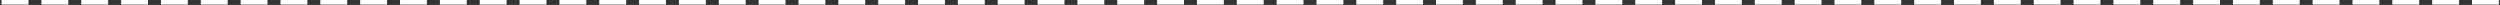
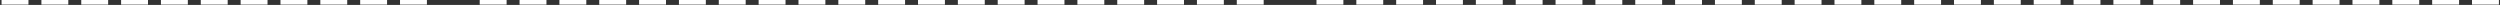
<svg xmlns="http://www.w3.org/2000/svg" width="1521" height="3" viewBox="0 0 1521 3" fill="none">
  <rect x="0" y="0" width="1521" height="3" fill="#333333" stroke="none" />
  <path d="M17.313 0V2.812H0.949V0H17.313Z" fill="white" />
  <path d="M41.555 0V2.812H25.191V0H41.555Z" fill="white" />
  <path d="M65.797 0V2.812H49.434V0H65.797Z" fill="white" />
  <path d="M90.04 0V2.812H73.676V0H90.04Z" fill="white" />
  <path d="M114.282 0V2.812H97.918V0H114.282Z" fill="white" />
  <path d="M138.524 0V2.812H122.161V0H138.524Z" fill="white" />
  <path d="M162.767 0V2.812H146.403V0H162.767Z" fill="white" />
  <path d="M187.009 0V2.812H170.645V0H187.009Z" fill="white" />
  <path d="M211.251 0V2.812H194.888V0H211.251Z" fill="white" />
  <path d="M235.494 0V2.812H219.13V0H235.494Z" fill="white" />
  <path d="M259.736 0V2.812H243.372V0H259.736Z" fill="white" />
-   <path d="M283.978 0V2.812H267.615V0H283.978Z" fill="white" />
+   <path d="M283.978 0V2.812V0H283.978Z" fill="white" />
  <path d="M308.221 0V2.812H291.857V0H308.221Z" fill="white" />
  <path d="M332.463 0V2.812H316.099V0H332.463Z" fill="white" />
  <path d="M356.705 0V2.812H340.342V0H356.705Z" fill="white" />
  <path d="M380.948 0V2.812H364.584V0H380.948Z" fill="white" />
  <path d="M405.19 0V2.812H388.826V0H405.19Z" fill="white" />
  <path d="M429.432 0V2.812H413.069V0H429.432Z" fill="white" />
  <path d="M453.675 0V2.812H437.311V0H453.675Z" fill="white" />
  <path d="M477.917 0V2.812H461.553V0H477.917Z" fill="white" />
  <path d="M502.159 0V2.812H485.796V0H502.159Z" fill="white" />
  <path d="M526.402 0V2.812H510.038V0H526.402Z" fill="white" />
  <path d="M550.644 0V2.812H534.281V0H550.644Z" fill="white" />
  <path d="M574.887 0V2.812H558.523V0H574.887Z" fill="white" />
  <path d="M599.129 0V2.812H582.765V0H599.129Z" fill="white" />
  <path d="M623.371 0V2.812H607.008V0H623.371Z" fill="white" />
  <path d="M647.614 0V2.812H631.25V0H647.614Z" fill="white" />
  <path d="M671.856 0V2.812H655.492V0H671.856Z" fill="white" />
  <path d="M696.098 0V2.812H679.735V0H696.098Z" fill="white" />
  <path d="M720.341 0V2.812H703.977V0H720.341Z" fill="white" />
  <path d="M744.583 0V2.812H728.219V0H744.583Z" fill="white" />
  <path d="M768.825 0V2.812H752.462V0H768.825Z" fill="white" />
-   <path d="M793.068 0V2.812H776.704V0H793.068Z" fill="white" />
  <path d="M817.31 0V2.812H800.946V0H817.31Z" fill="white" />
  <path d="M841.552 0V2.812H825.189V0H841.552Z" fill="white" />
  <path d="M865.795 0V2.812H849.431V0H865.795Z" fill="white" />
  <path d="M890.037 0V2.812H873.673V0H890.037Z" fill="white" />
  <path d="M914.279 0V2.812H897.916V0H914.279Z" fill="white" />
  <path d="M938.522 0V2.812H922.158V0H938.522Z" fill="white" />
  <path d="M962.764 0V2.812H946.4V0H962.764Z" fill="white" />
  <path d="M987.006 0V2.812H970.643V0H987.006Z" fill="white" />
  <path d="M1011.25 0V2.812H994.885V0H1011.25Z" fill="white" />
  <path d="M1035.49 0V2.812H1019.13V0H1035.49Z" fill="white" />
  <path d="M1059.73 0V2.812H1043.37V0H1059.73Z" fill="white" />
  <path d="M1083.98 0V2.812H1067.61V0H1083.98Z" fill="white" />
  <path d="M1108.22 0V2.812H1091.85V0H1108.22Z" fill="white" />
  <path d="M1132.46 0V2.812H1116.1V0H1132.46Z" fill="white" />
  <path d="M1156.7 0V2.812H1140.34V0H1156.7Z" fill="white" />
  <path d="M1180.95 0V2.812H1164.58V0H1180.95Z" fill="white" />
  <path d="M1205.19 0V2.812H1188.82V0H1205.19Z" fill="white" />
  <path d="M1229.43 0V2.812H1213.07V0H1229.43Z" fill="white" />
  <path d="M1253.67 0V2.812H1237.31V0H1253.67Z" fill="white" />
  <path d="M1277.91 0V2.812H1261.55V0H1277.91Z" fill="white" />
  <path d="M1302.16 0V2.812H1285.79V0H1302.16Z" fill="white" />
  <path d="M1326.4 0V2.812H1310.04V0H1326.4Z" fill="white" />
  <path d="M1350.64 0V2.812H1334.28V0H1350.64Z" fill="white" />
  <path d="M1374.88 0V2.812H1358.52V0H1374.88Z" fill="white" />
  <path d="M1399.13 0V2.812H1382.76V0H1399.13Z" fill="white" />
  <path d="M1423.37 0V2.812H1407V0H1423.37Z" fill="white" />
  <path d="M1447.61 0V2.812H1431.25V0H1447.61Z" fill="white" />
  <path d="M1471.85 0V2.812H1455.49V0H1471.85Z" fill="white" />
  <path d="M1496.1 0V2.812H1479.73V0H1496.1Z" fill="white" />
  <path d="M1520.34 0V2.812H1503.97V0H1520.34Z" fill="white" />
</svg>